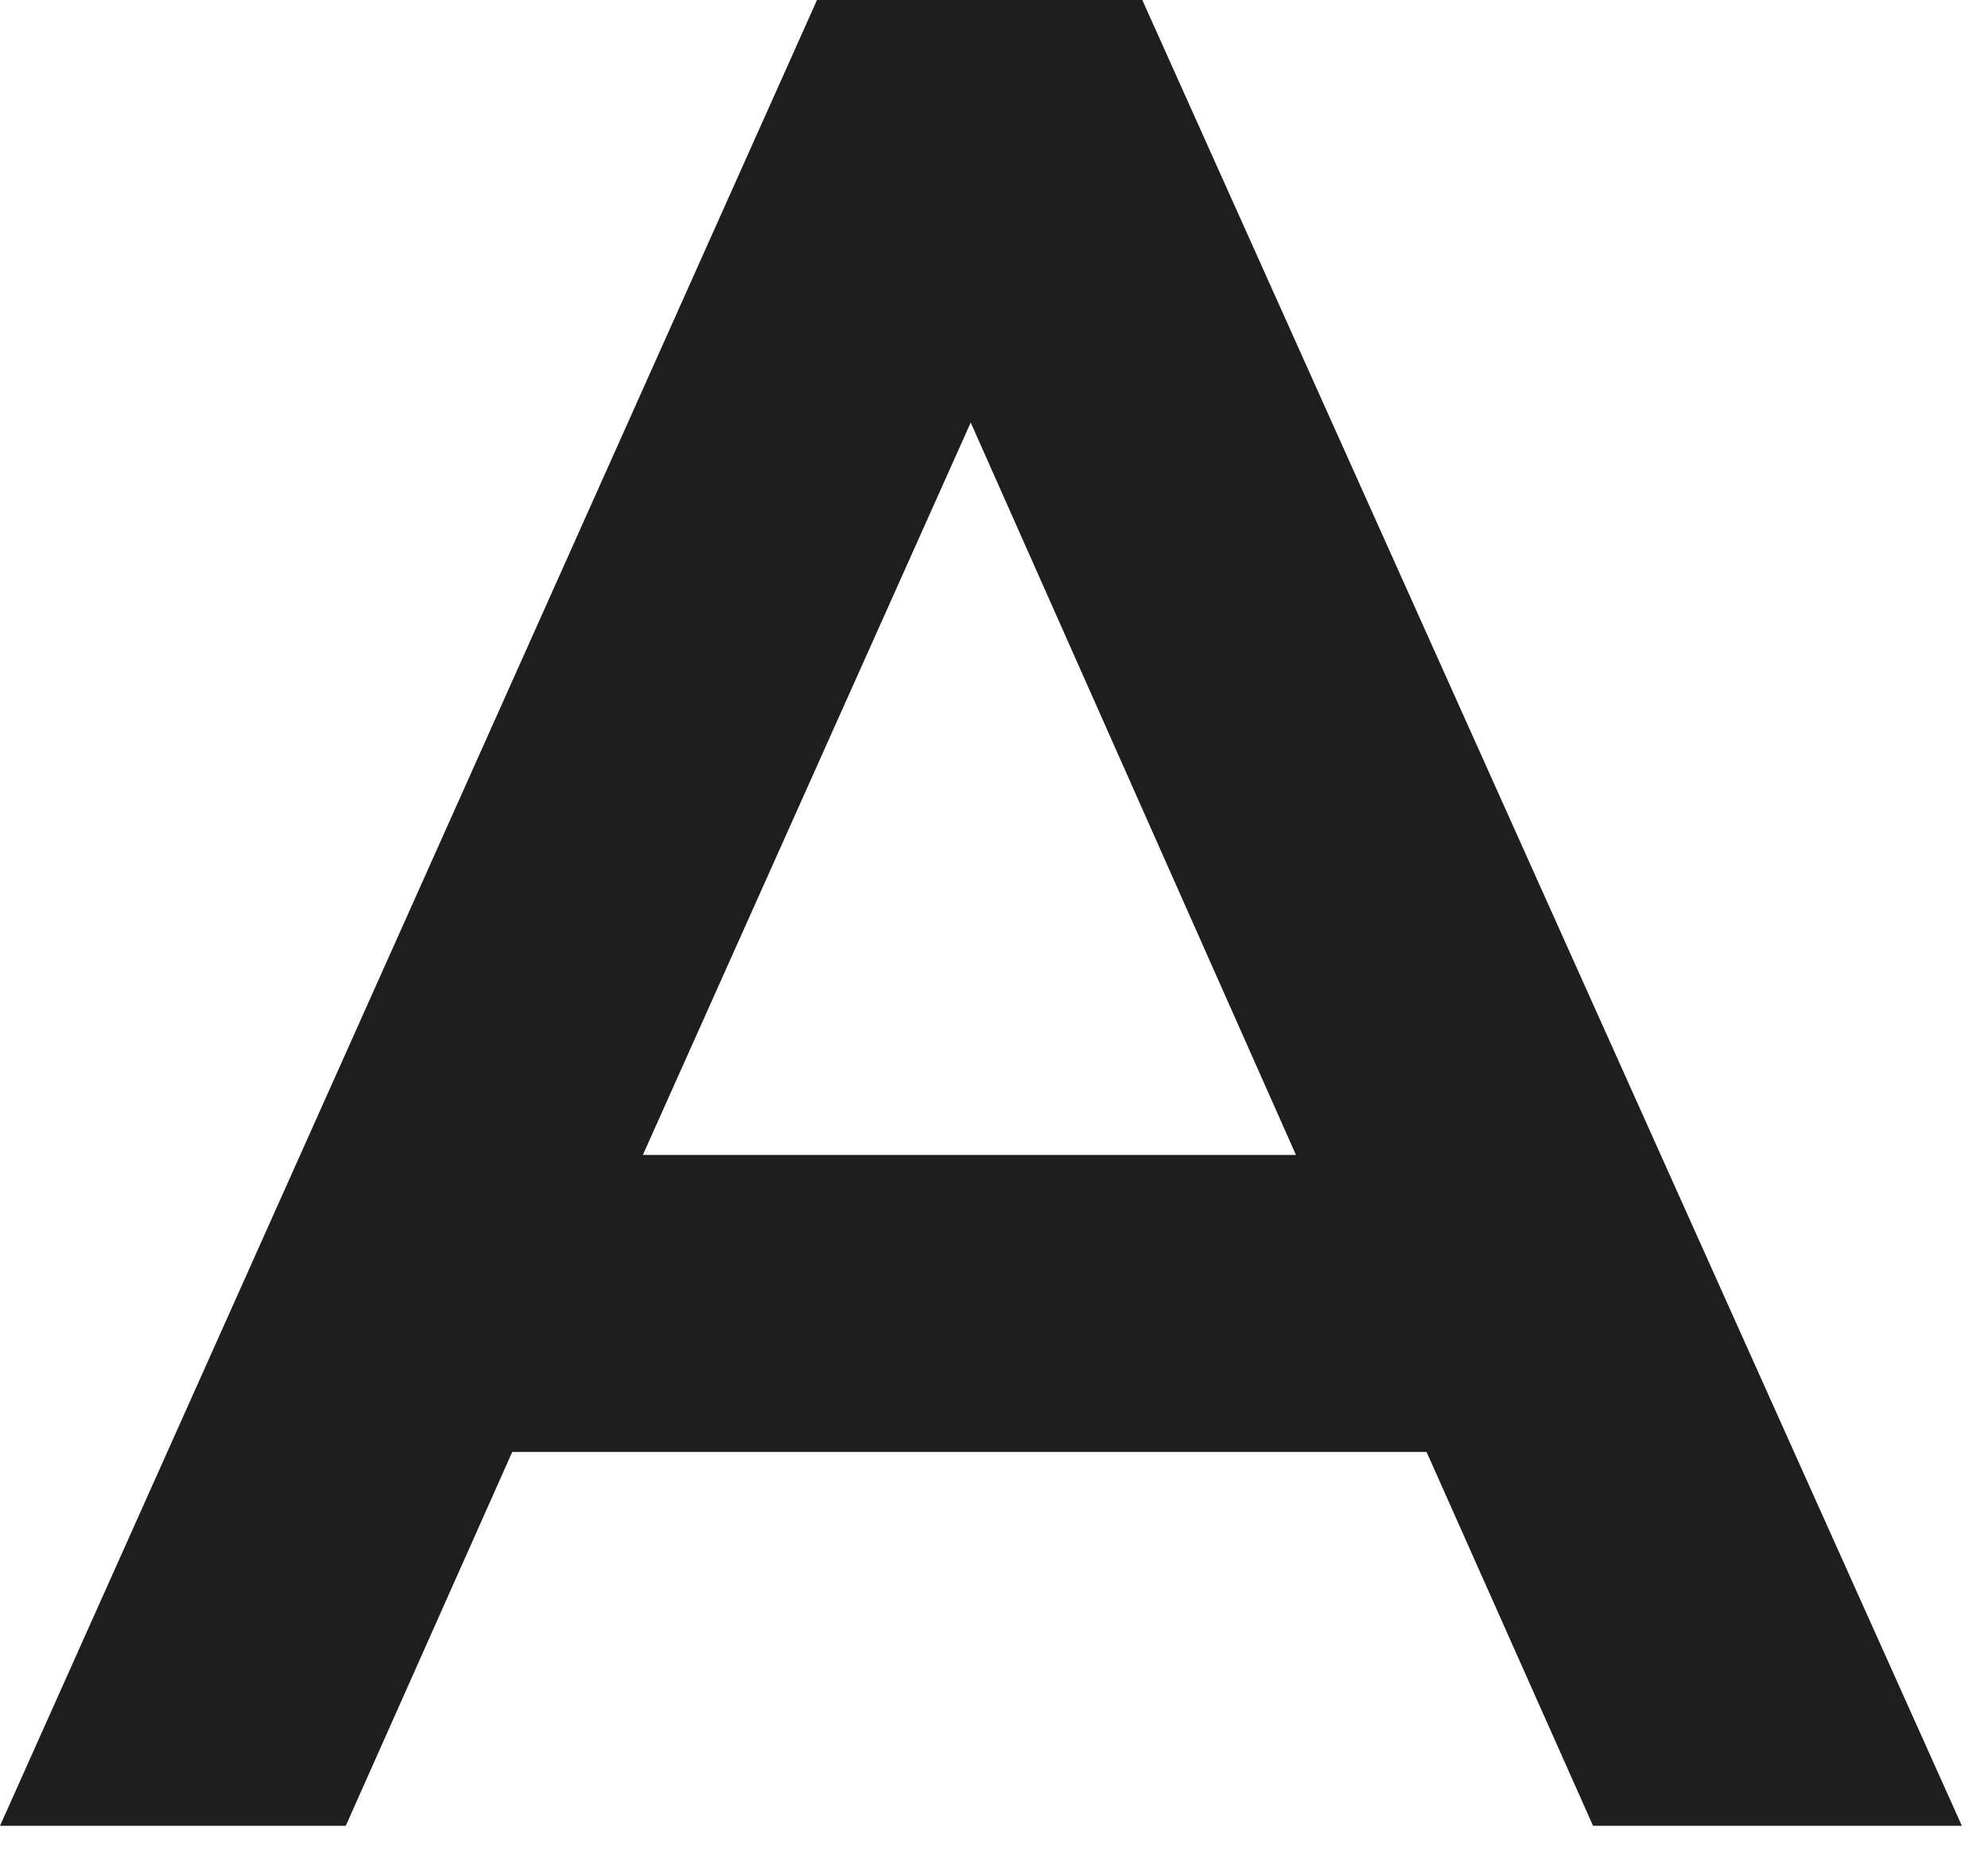
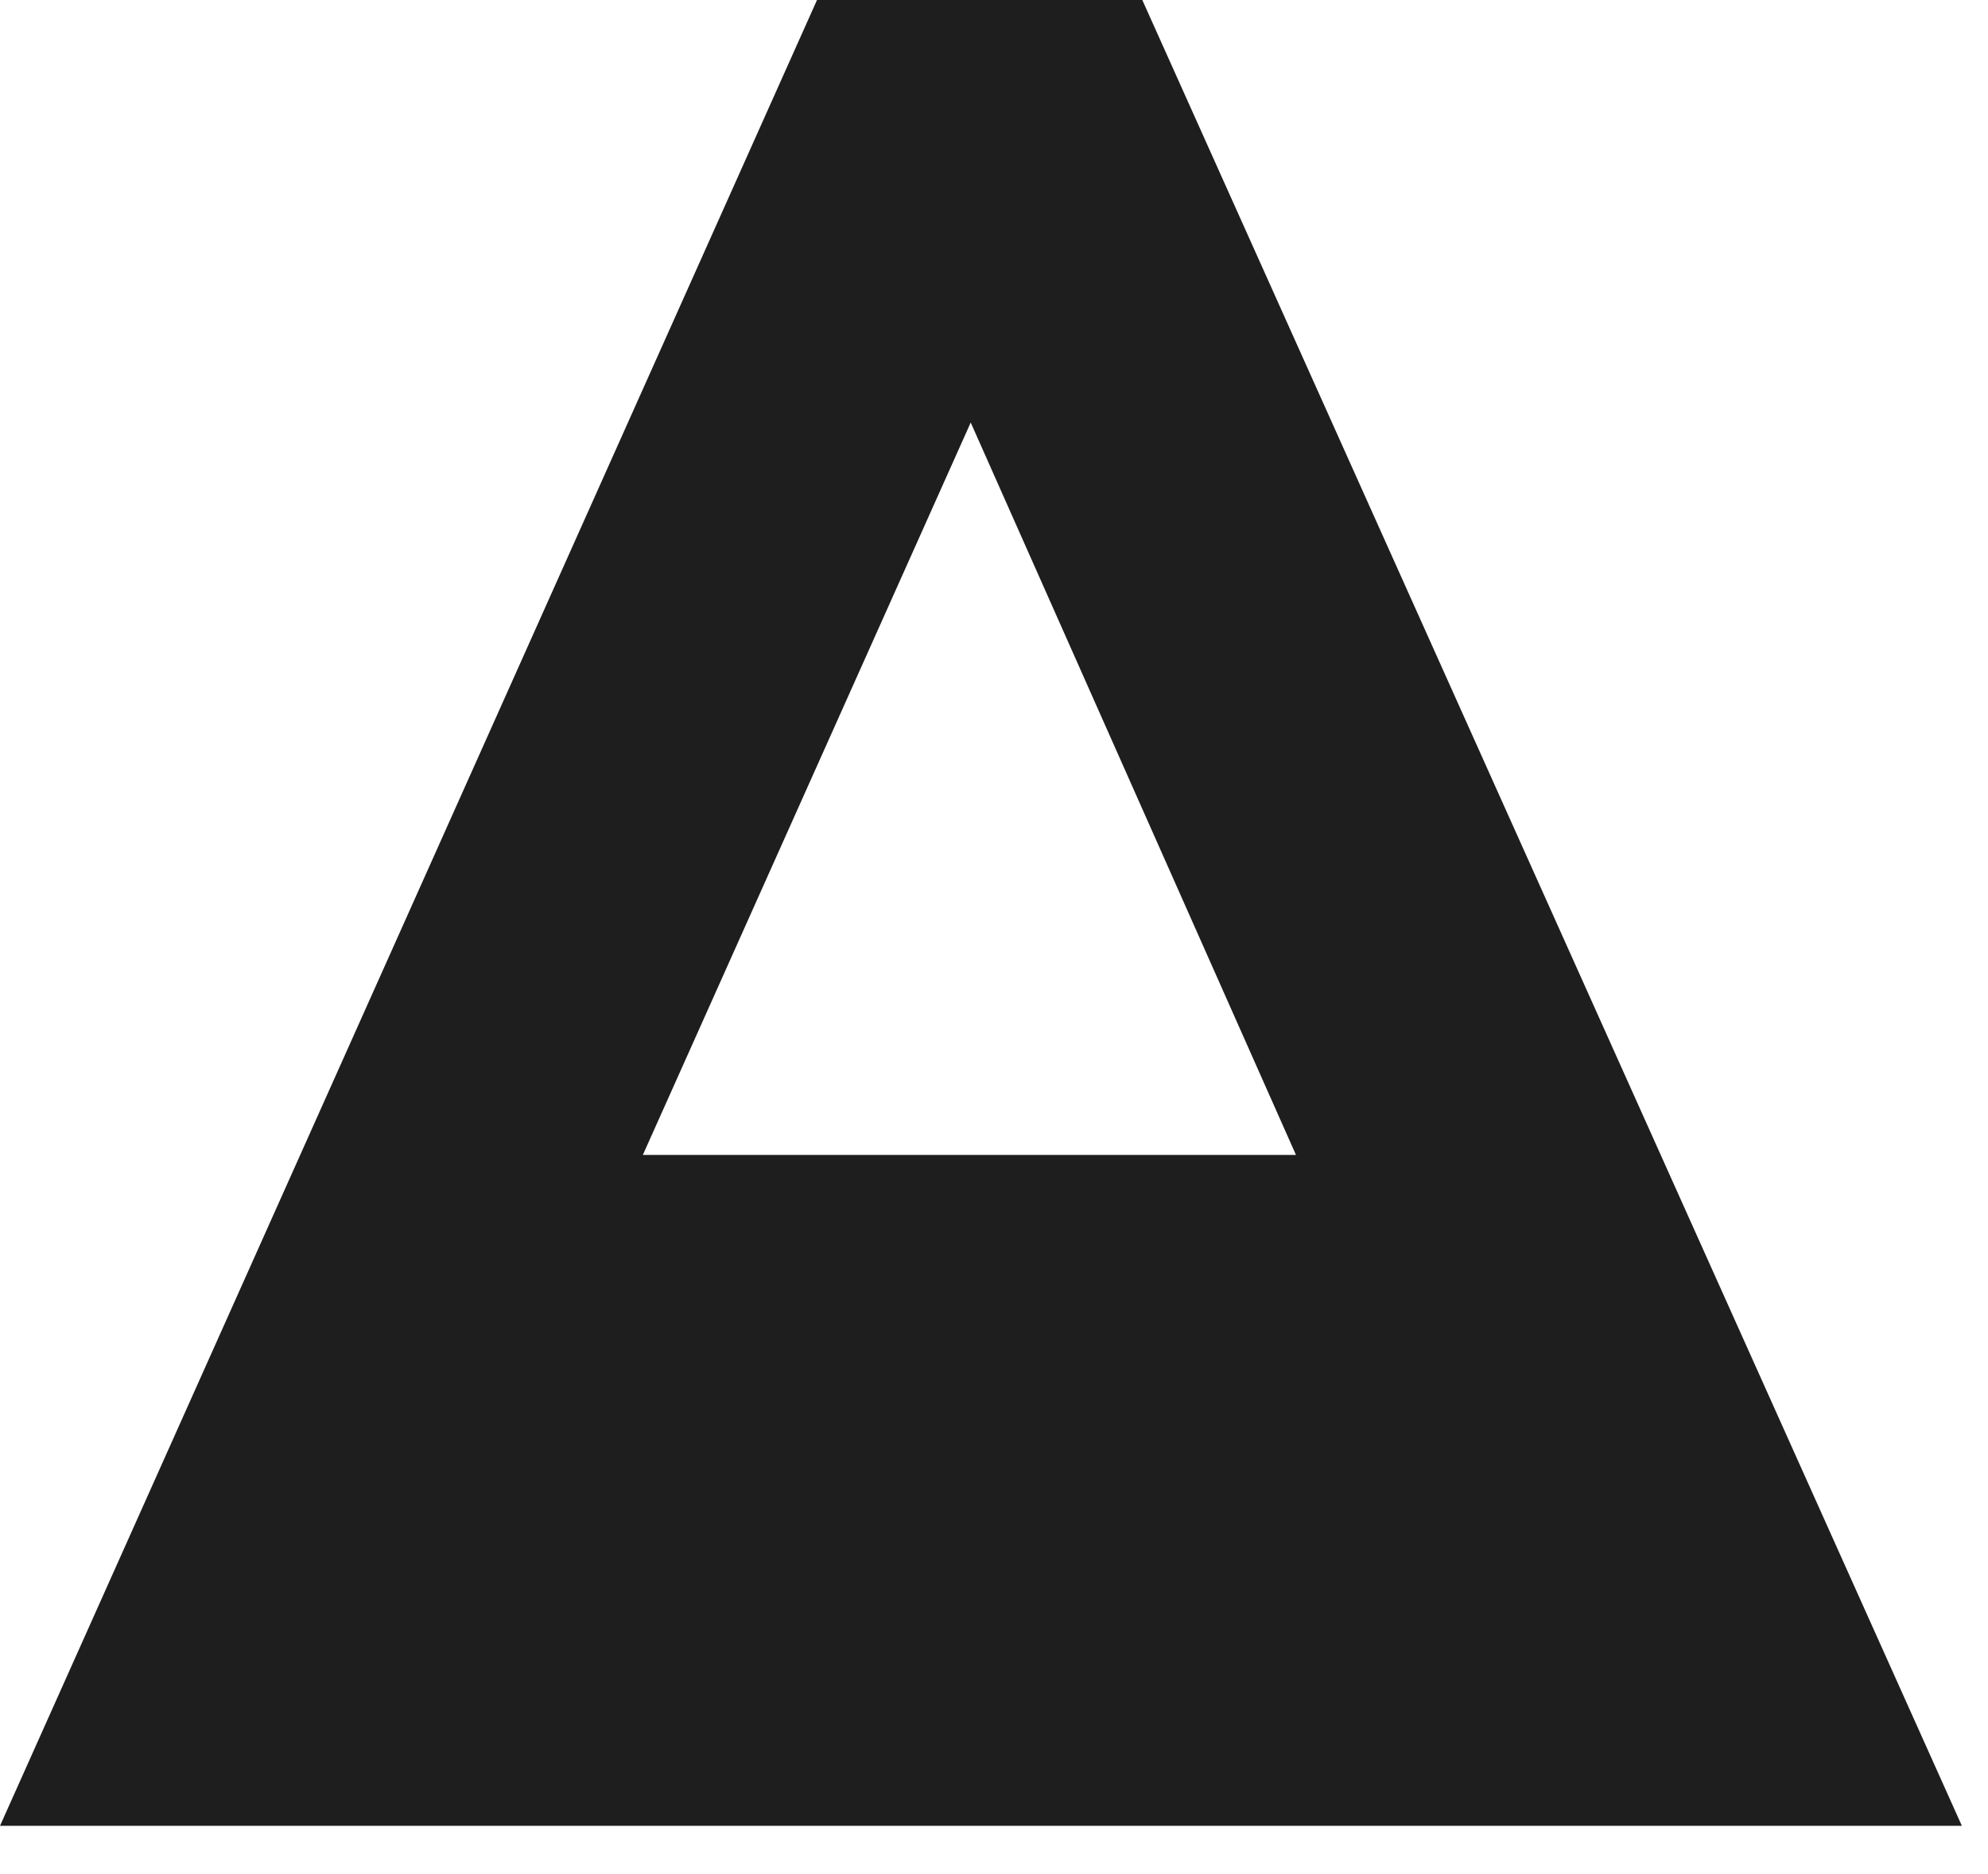
<svg xmlns="http://www.w3.org/2000/svg" fill="none" height="100%" overflow="visible" preserveAspectRatio="none" style="display: block;" viewBox="0 0 35 33" width="100%">
-   <path d="M28.047 32.15L25.116 25.567H9.018L6.087 32.15H0L14.384 0H20.111L34.54 32.15H28.047ZM11.318 20.336H22.816L17.09 7.44L11.318 20.336Z" fill="#1E1E1E" id="Vector" />
+   <path d="M28.047 32.15H9.018L6.087 32.15H0L14.384 0H20.111L34.54 32.15H28.047ZM11.318 20.336H22.816L17.09 7.44L11.318 20.336Z" fill="#1E1E1E" id="Vector" />
</svg>